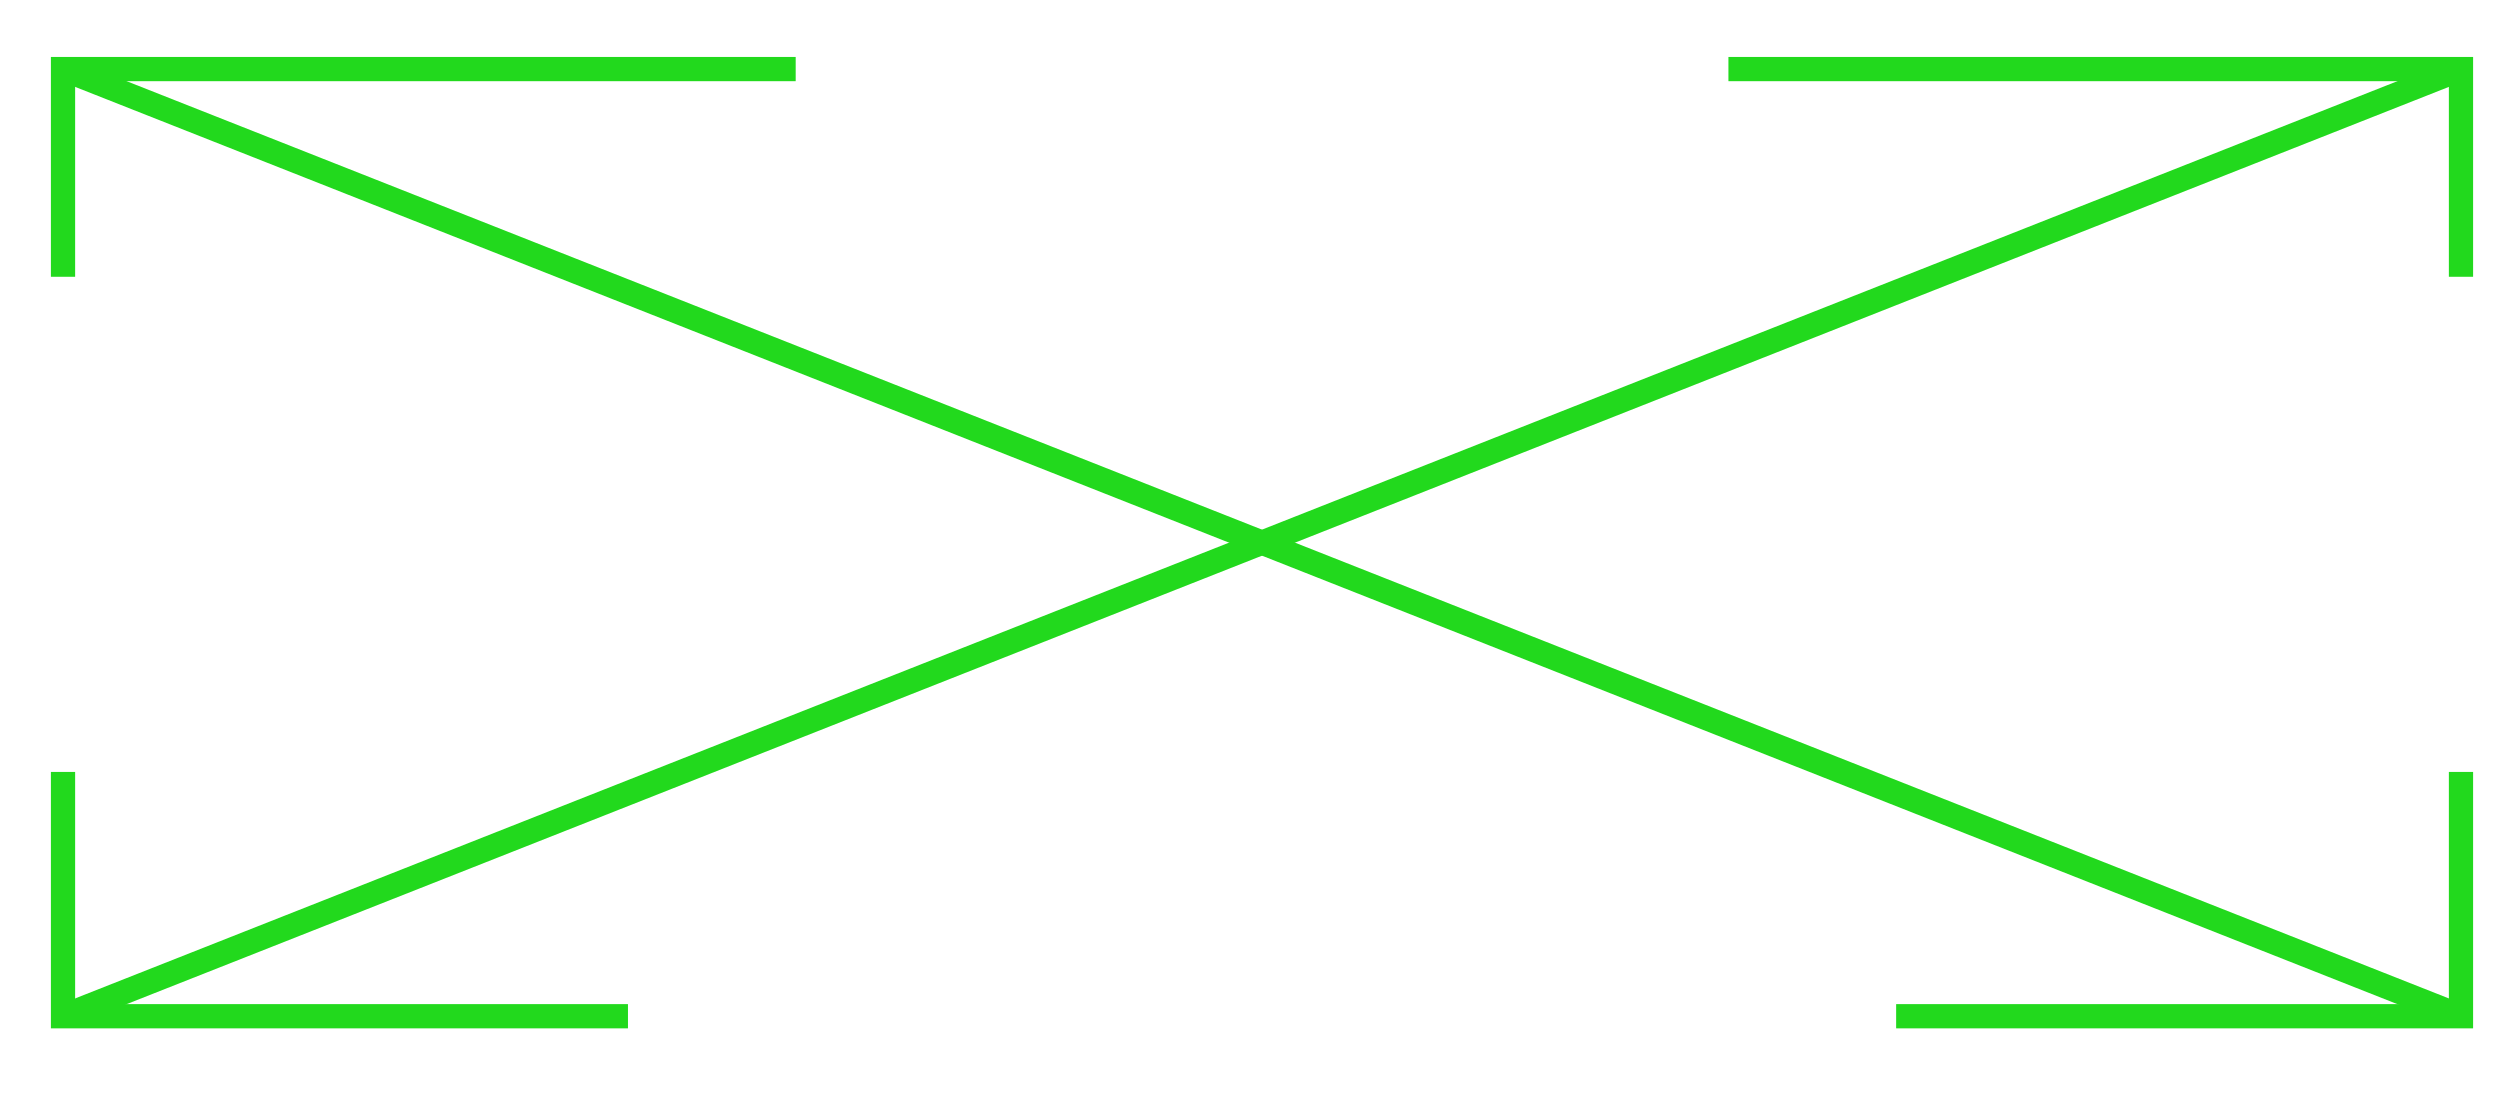
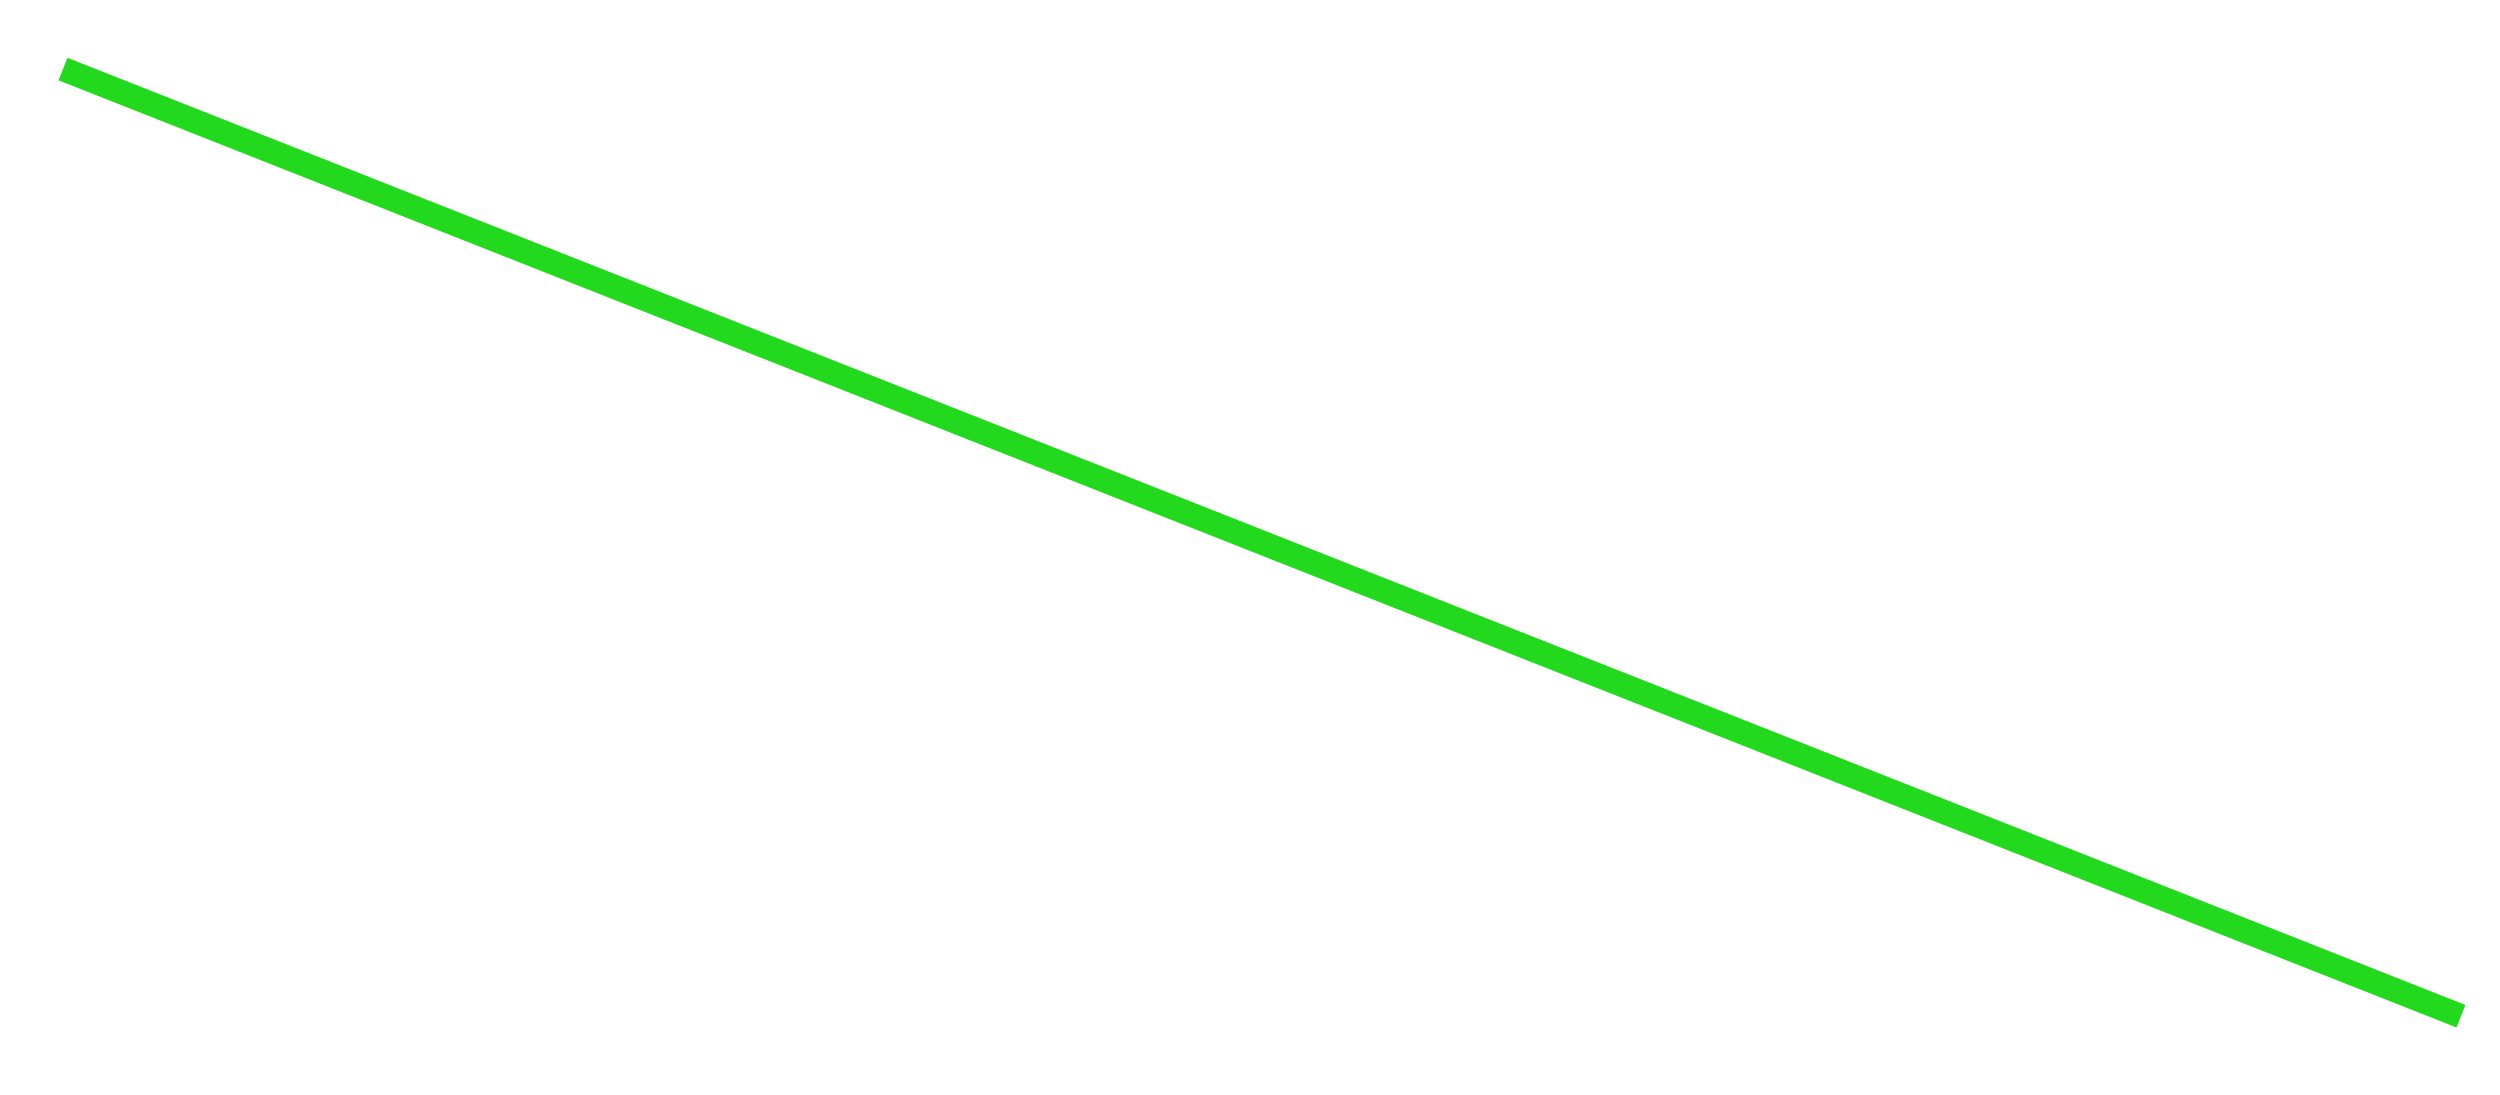
<svg xmlns="http://www.w3.org/2000/svg" id="Слой_1" data-name="Слой 1" viewBox="0 0 206.3 90.38">
  <title>Shemi</title>
-   <polyline points="142.63 5.7 203.08 5.7 203.08 22.84" style="fill:none;stroke:#22d91d;stroke-miterlimit:10;stroke-width:2px" />
-   <polyline points="51.82 83.86 5.2 83.86 5.2 63.7" style="fill:none;stroke:#22d91d;stroke-miterlimit:10;stroke-width:2px" />
-   <line x1="5.2" y1="83.86" x2="203.08" y2="5.7" style="fill:none;stroke:#22d91d;stroke-miterlimit:10;stroke-width:2px" />
-   <polyline points="65.66 5.7 5.2 5.7 5.2 22.84" style="fill:none;stroke:#22d91d;stroke-miterlimit:10;stroke-width:2px" />
-   <polyline points="156.47 83.86 203.08 83.86 203.08 63.7" style="fill:none;stroke:#22d91d;stroke-miterlimit:10;stroke-width:2px" />
  <line x1="203.08" y1="83.86" x2="5.2" y2="5.7" style="fill:none;stroke:#22d91d;stroke-miterlimit:10;stroke-width:2px" />
</svg>